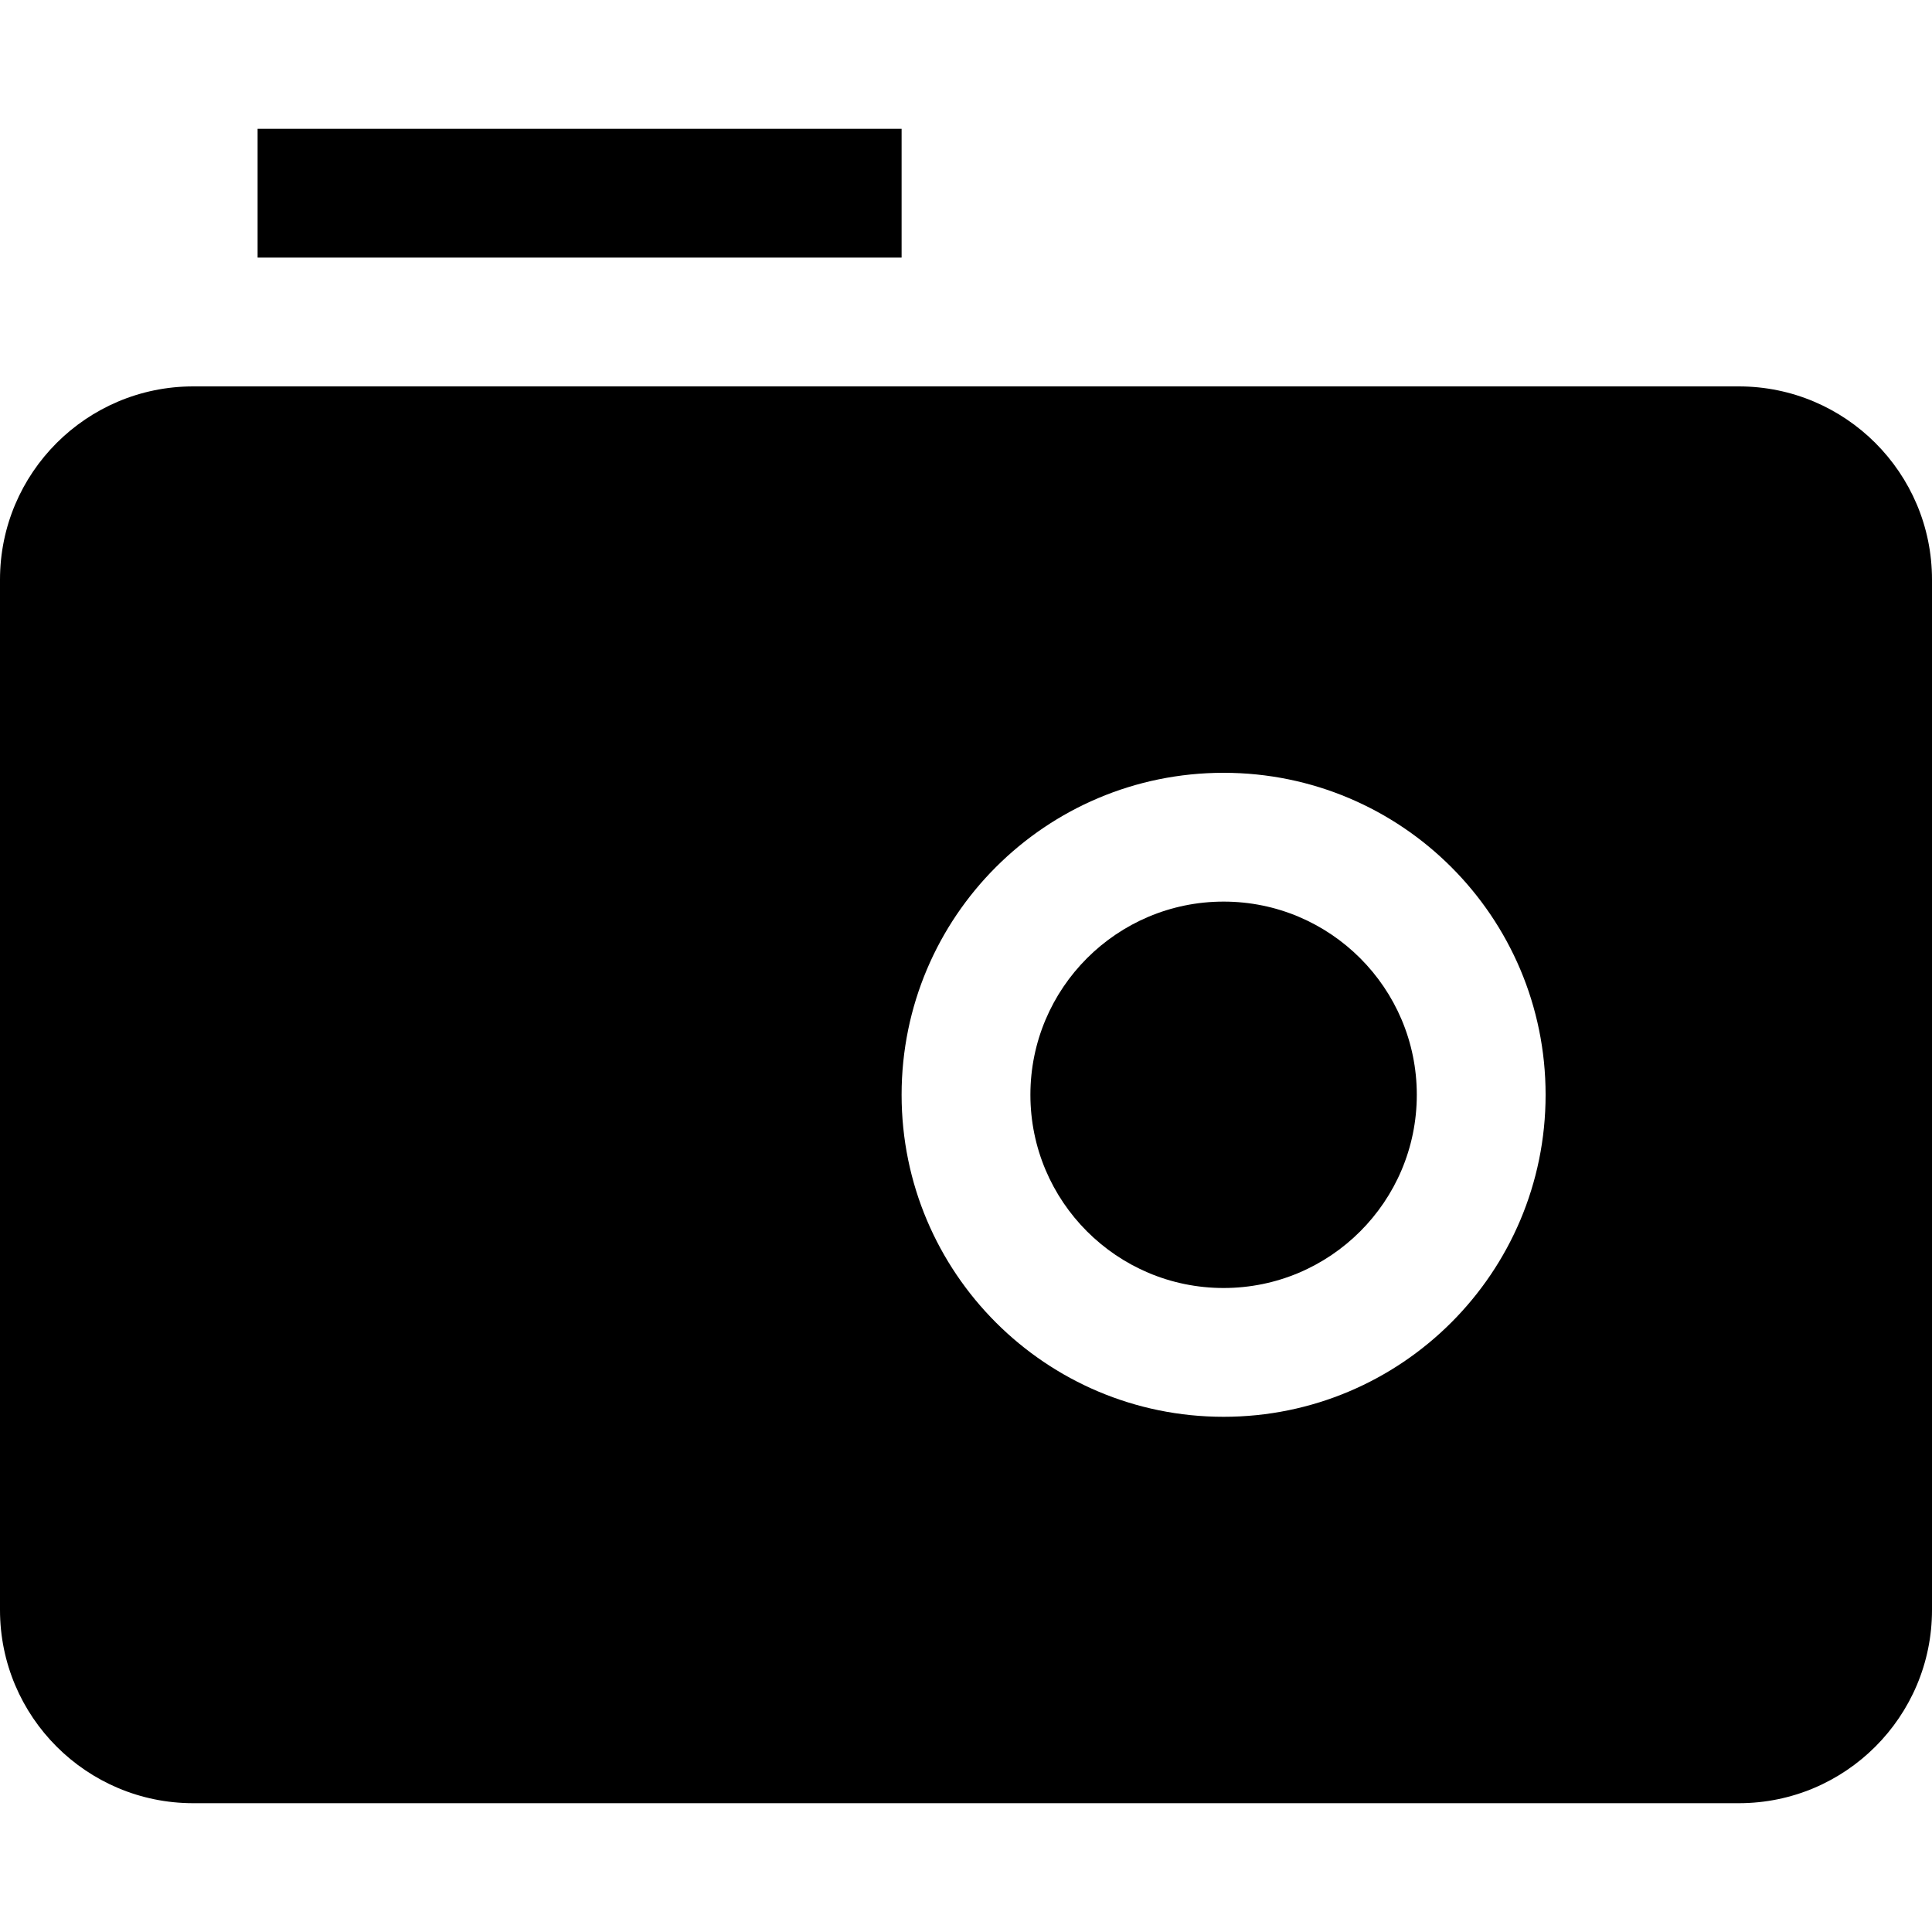
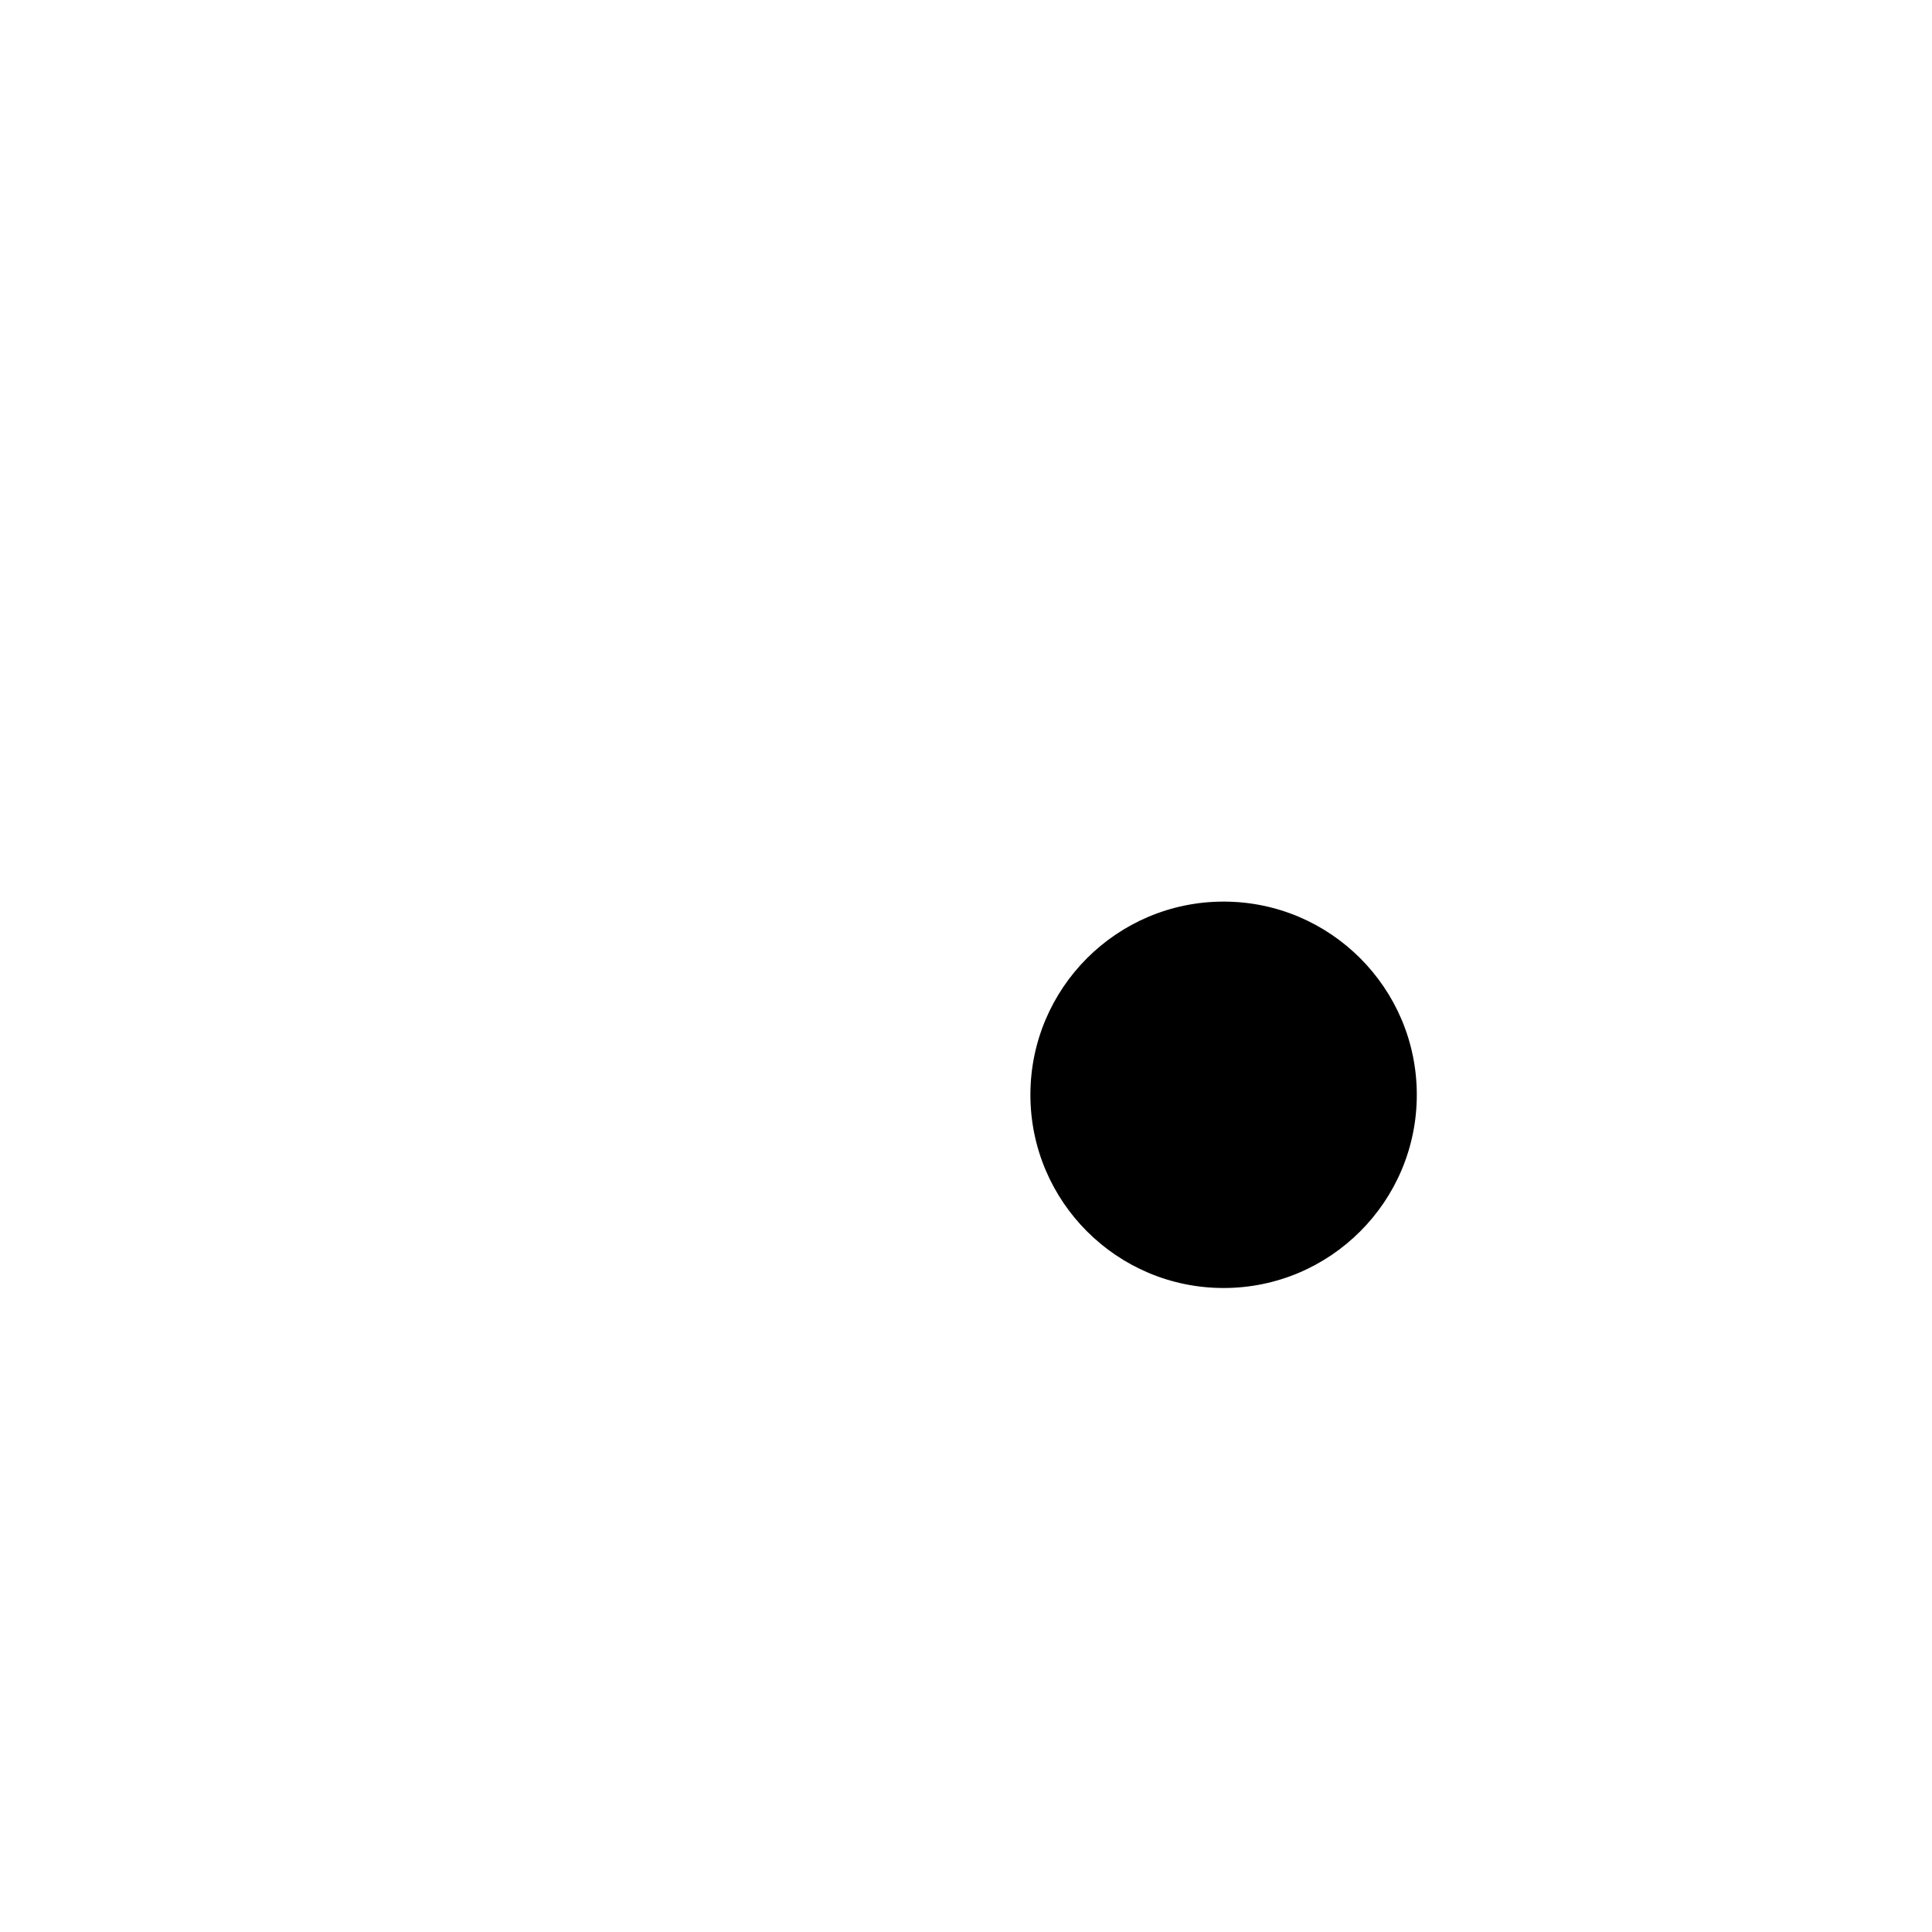
<svg xmlns="http://www.w3.org/2000/svg" width="800px" height="800px" viewBox="0 0 15 15" fill="none">
-   <path d="M2 1H7V2L2 2V1Z" fill="#000000" />
  <path d="M8 8.5C8 7.672 8.672 7 9.5 7C10.328 7 11 7.672 11 8.5C11 9.328 10.328 10 9.5 10C8.672 10 8 9.328 8 8.5Z" fill="#000000" />
-   <path fill-rule="evenodd" clip-rule="evenodd" d="M0 12.5C0 13.328 0.672 14 1.5 14L13.5 14C14.328 14 15 13.328 15 12.5L15 4.5C15 3.672 14.328 3 13.5 3H1.5C0.672 3 0 3.672 0 4.5V12.5ZM9.5 6C8.119 6 7 7.119 7 8.5C7 9.881 8.119 11 9.5 11C10.881 11 12 9.881 12 8.5C12 7.119 10.881 6 9.5 6Z" fill="#000000" />
</svg>